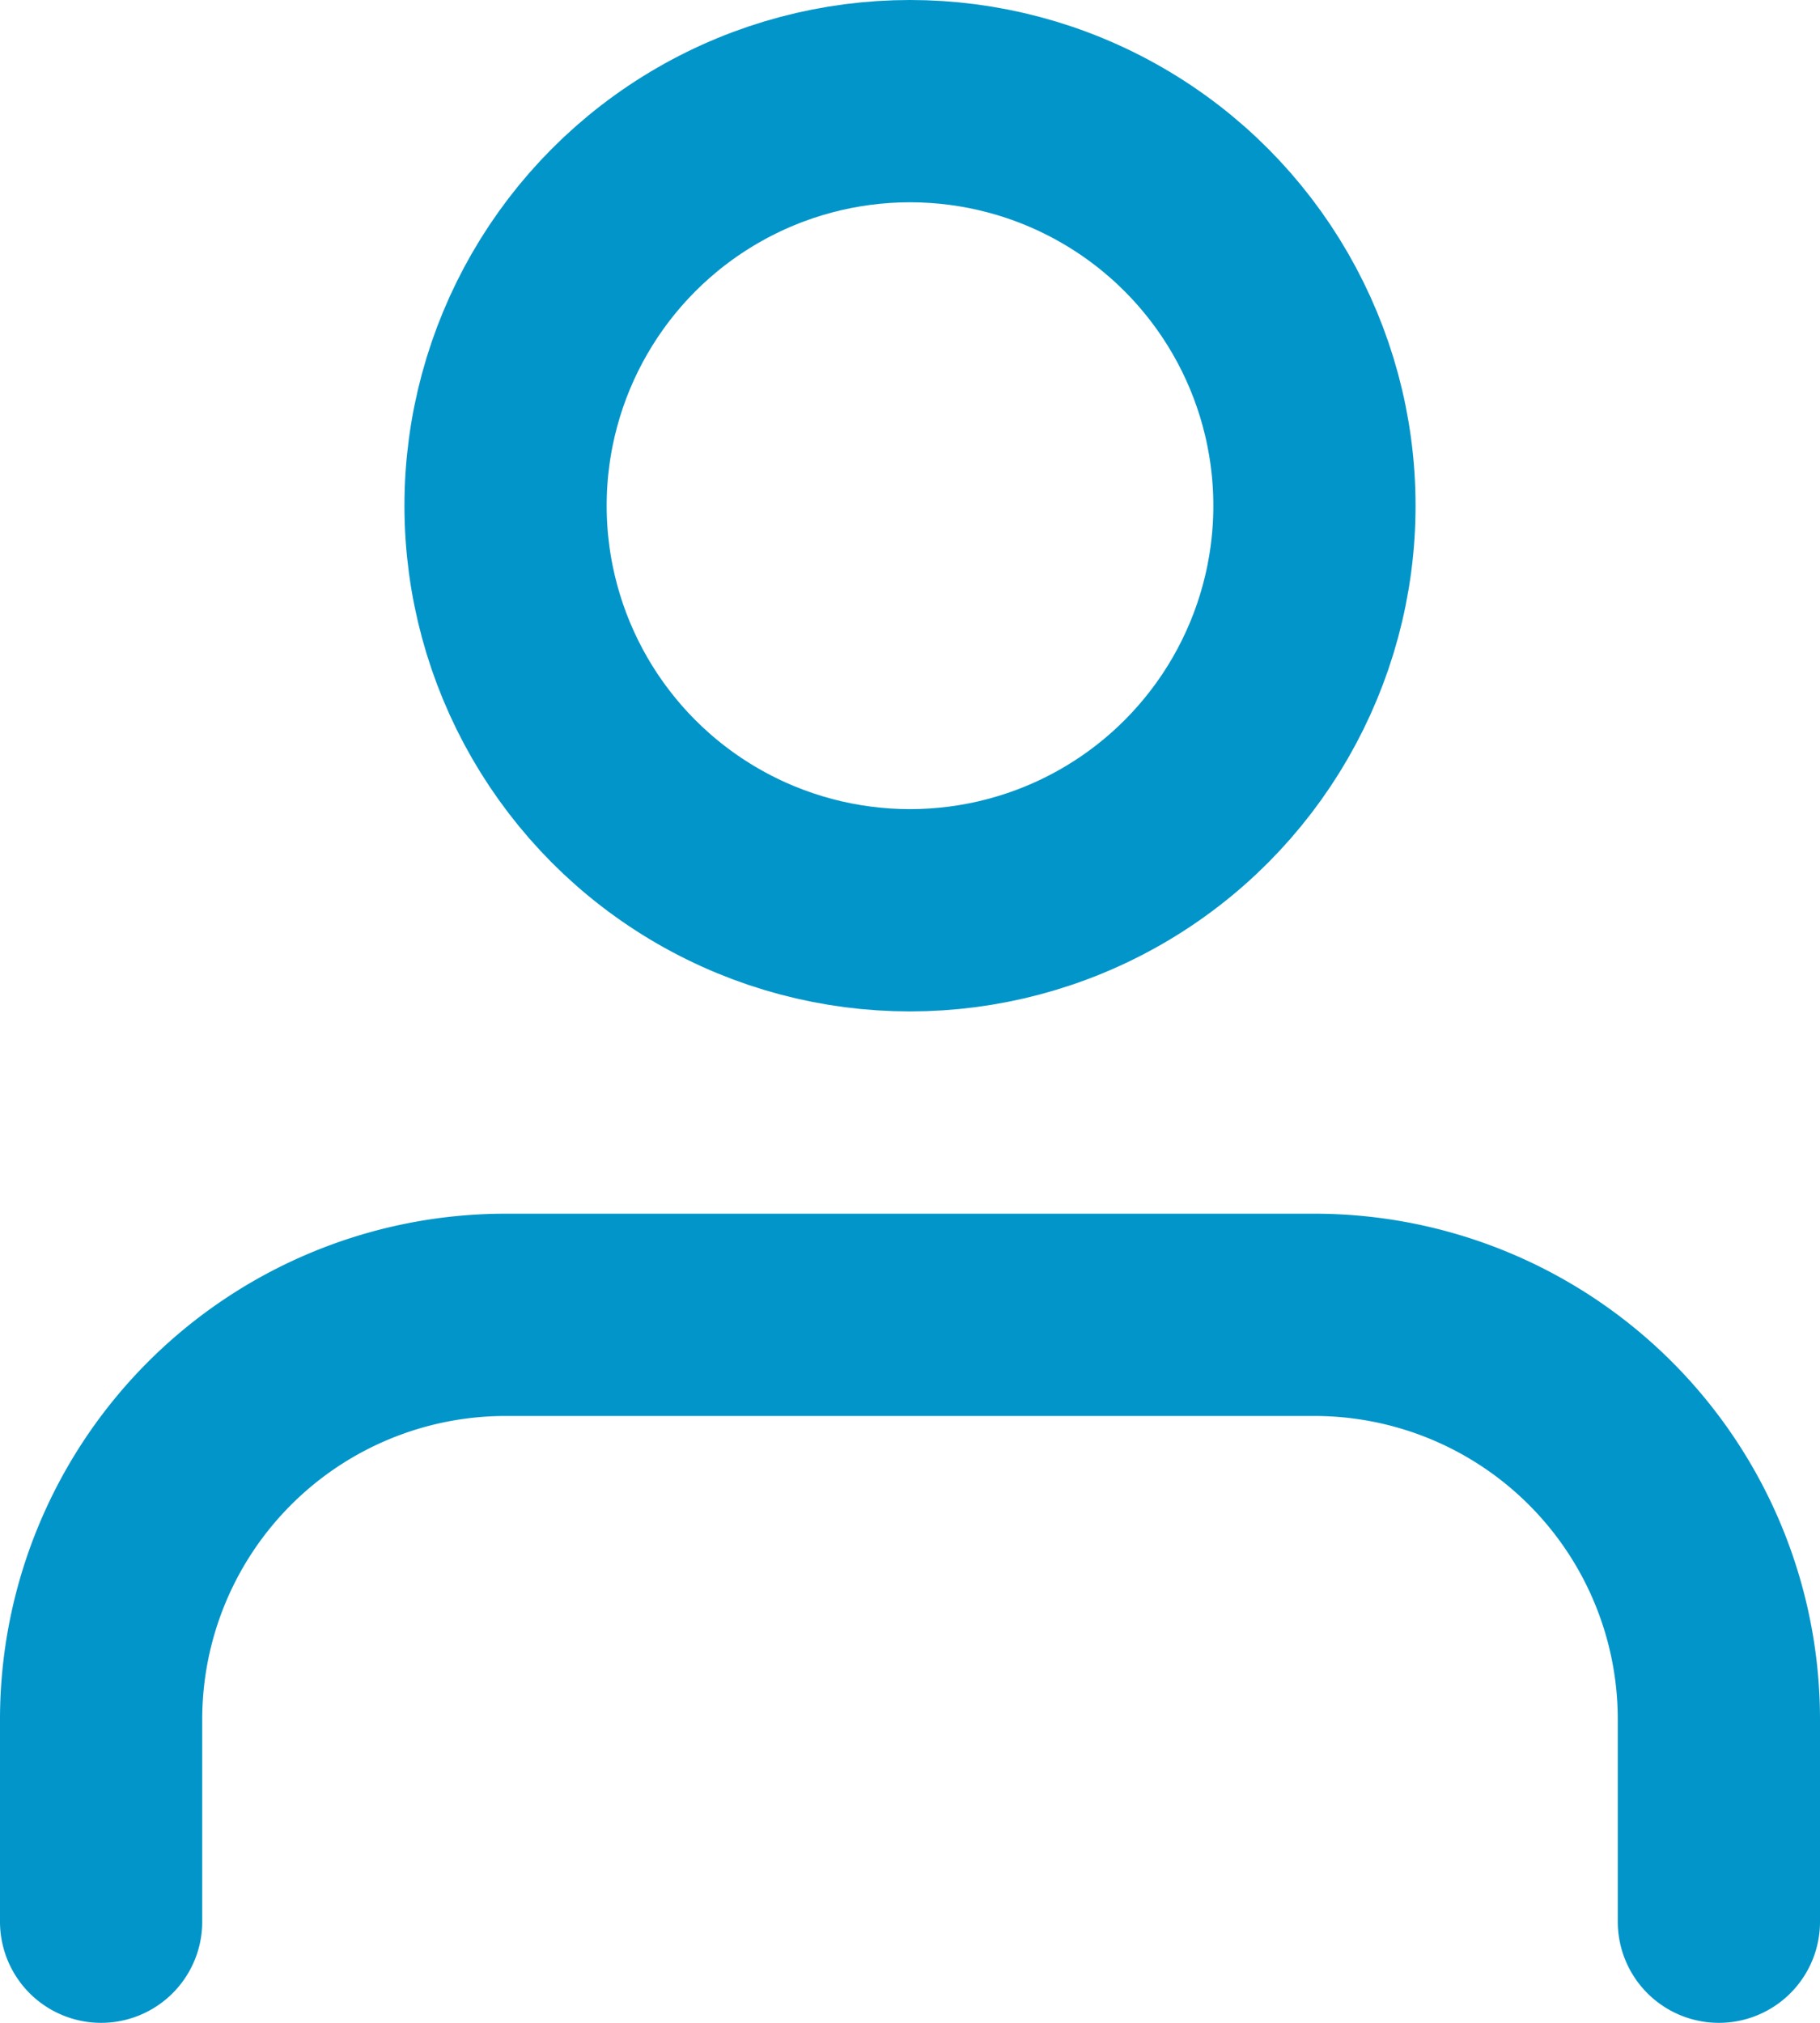
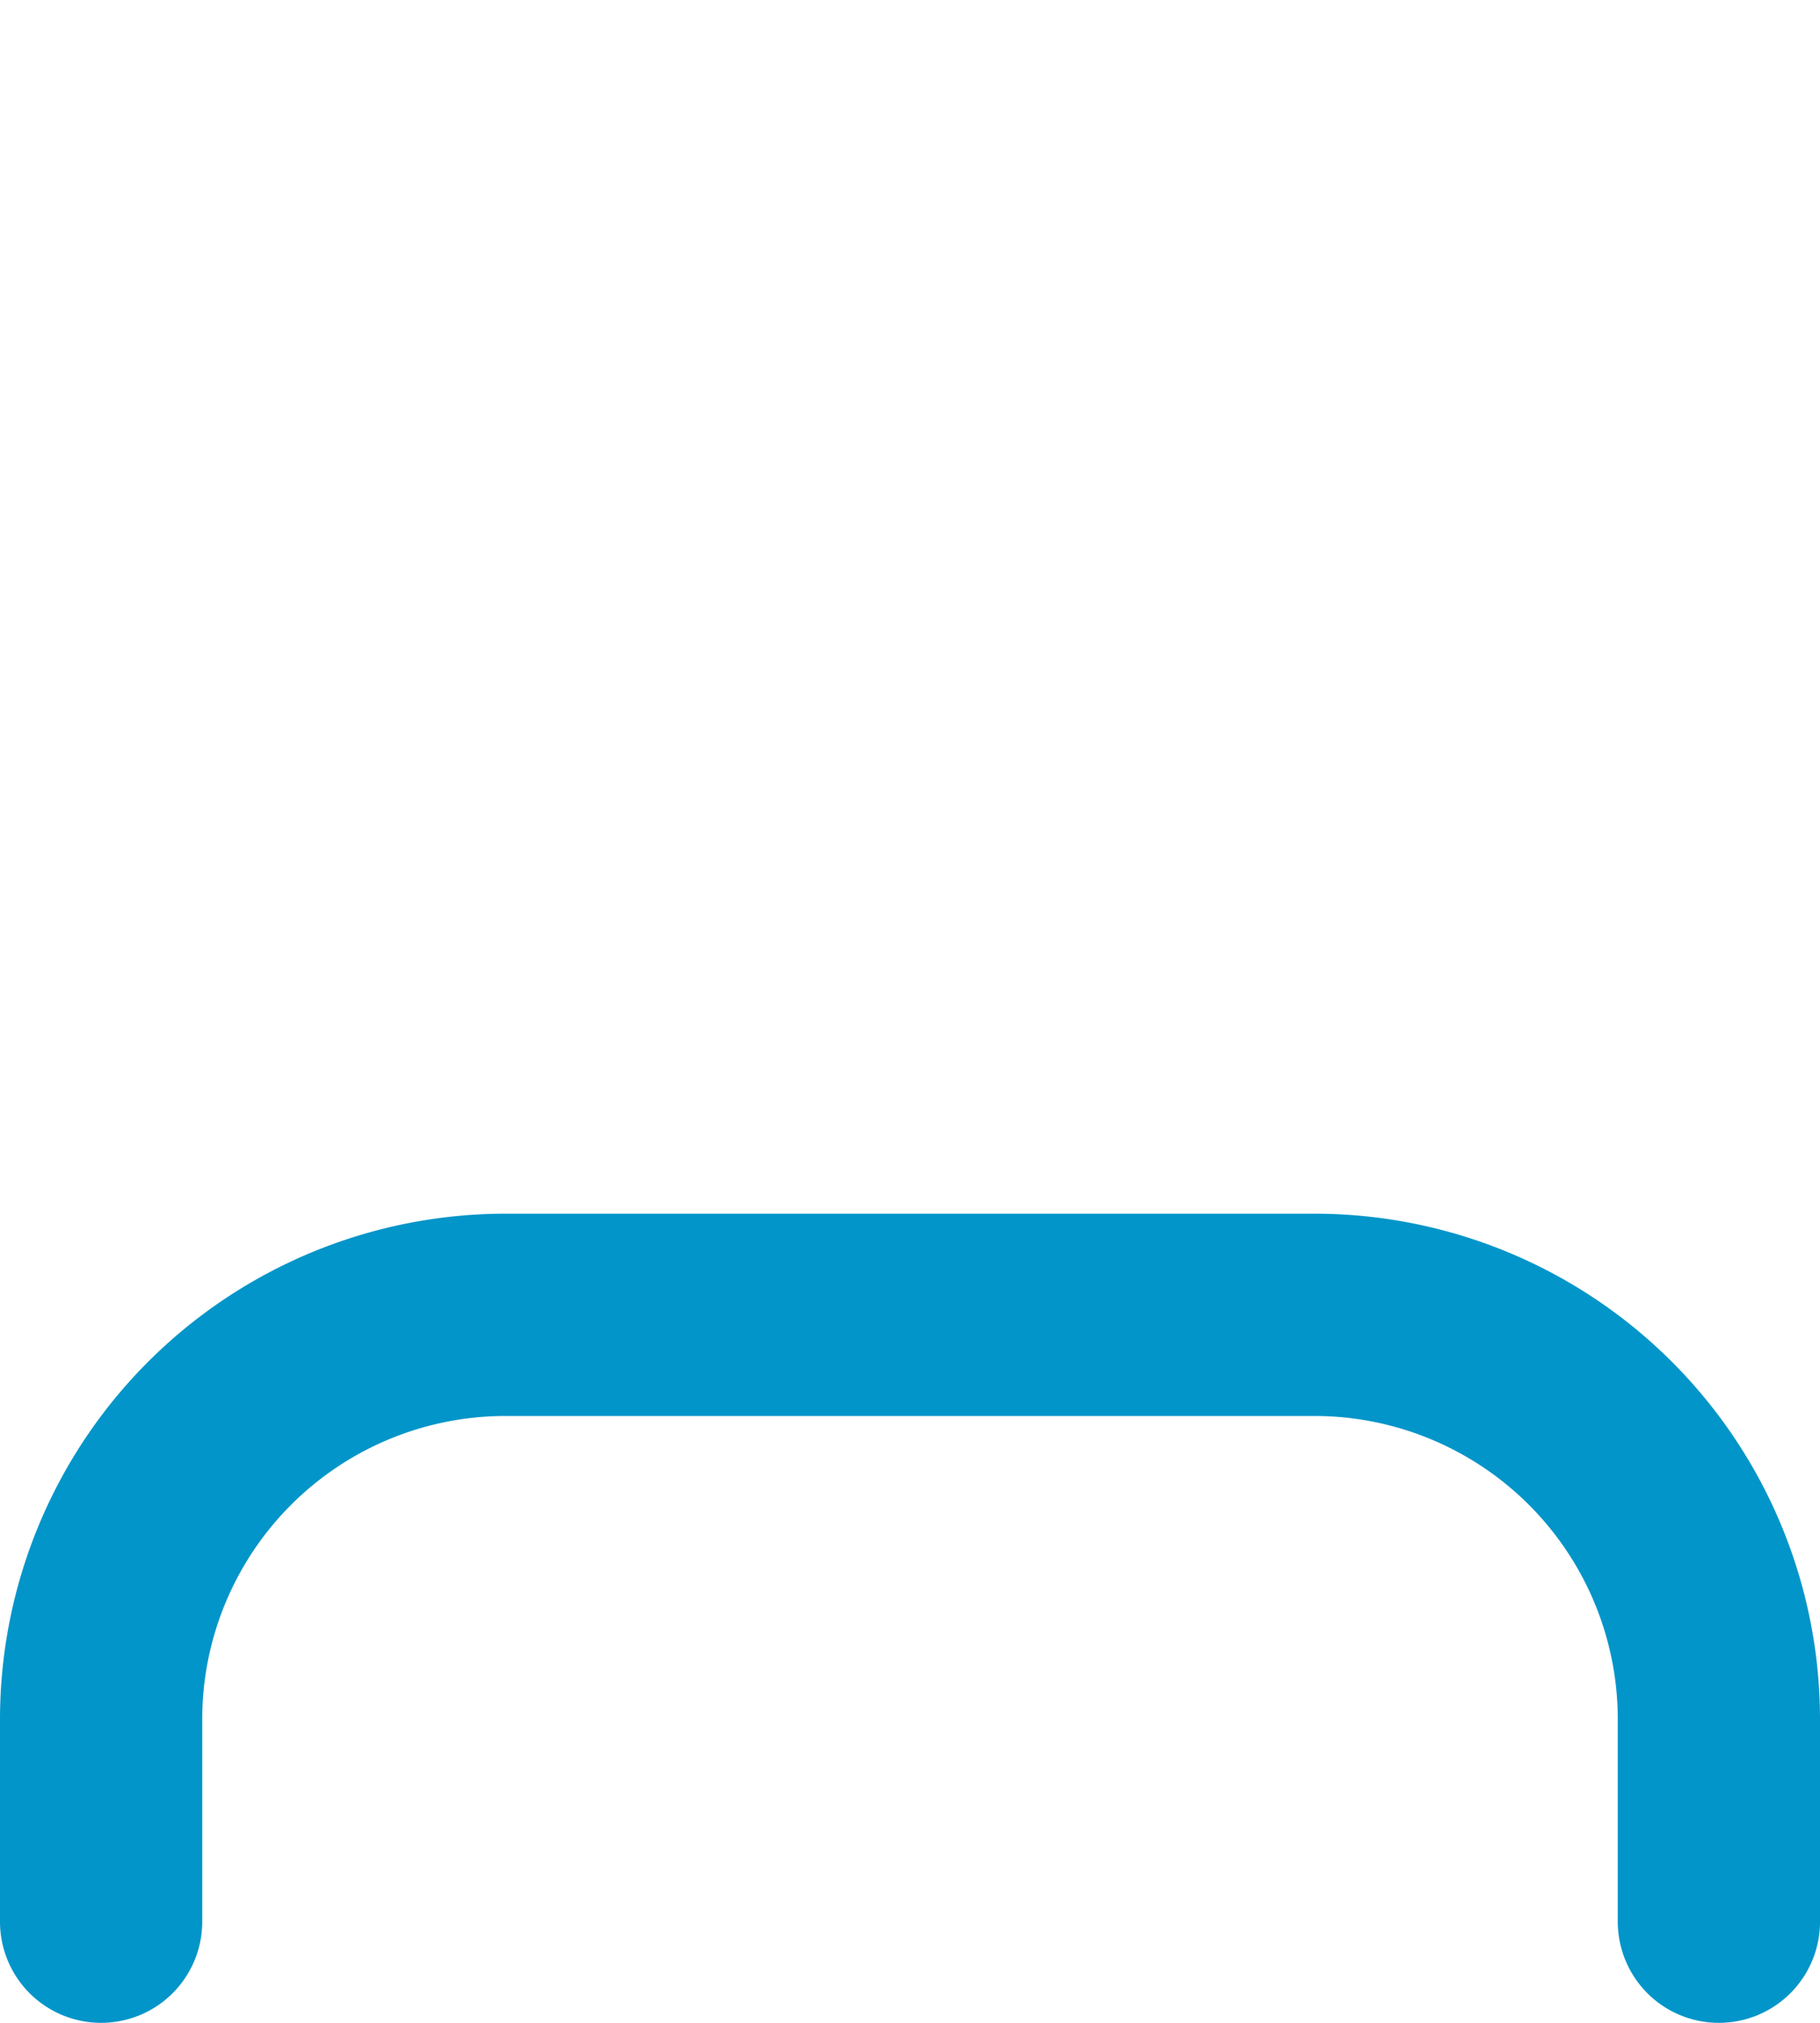
<svg xmlns="http://www.w3.org/2000/svg" width="18" height="20" viewBox="0 0 18 20">
  <g id="user" transform="translate(-3 -2)">
    <path id="Path_25" data-name="Path 25" d="M20,21V19a4,4,0,0,0-4-4H8a4,4,0,0,0-4,4v2" fill="none" stroke="#0295c9" stroke-linecap="round" stroke-linejoin="round" stroke-width="2" />
-     <circle id="Ellipse_18" data-name="Ellipse 18" cx="4" cy="4" r="4" transform="translate(8 3)" fill="none" stroke="#0295c9" stroke-linecap="round" stroke-linejoin="round" stroke-width="2" />
  </g>
</svg>